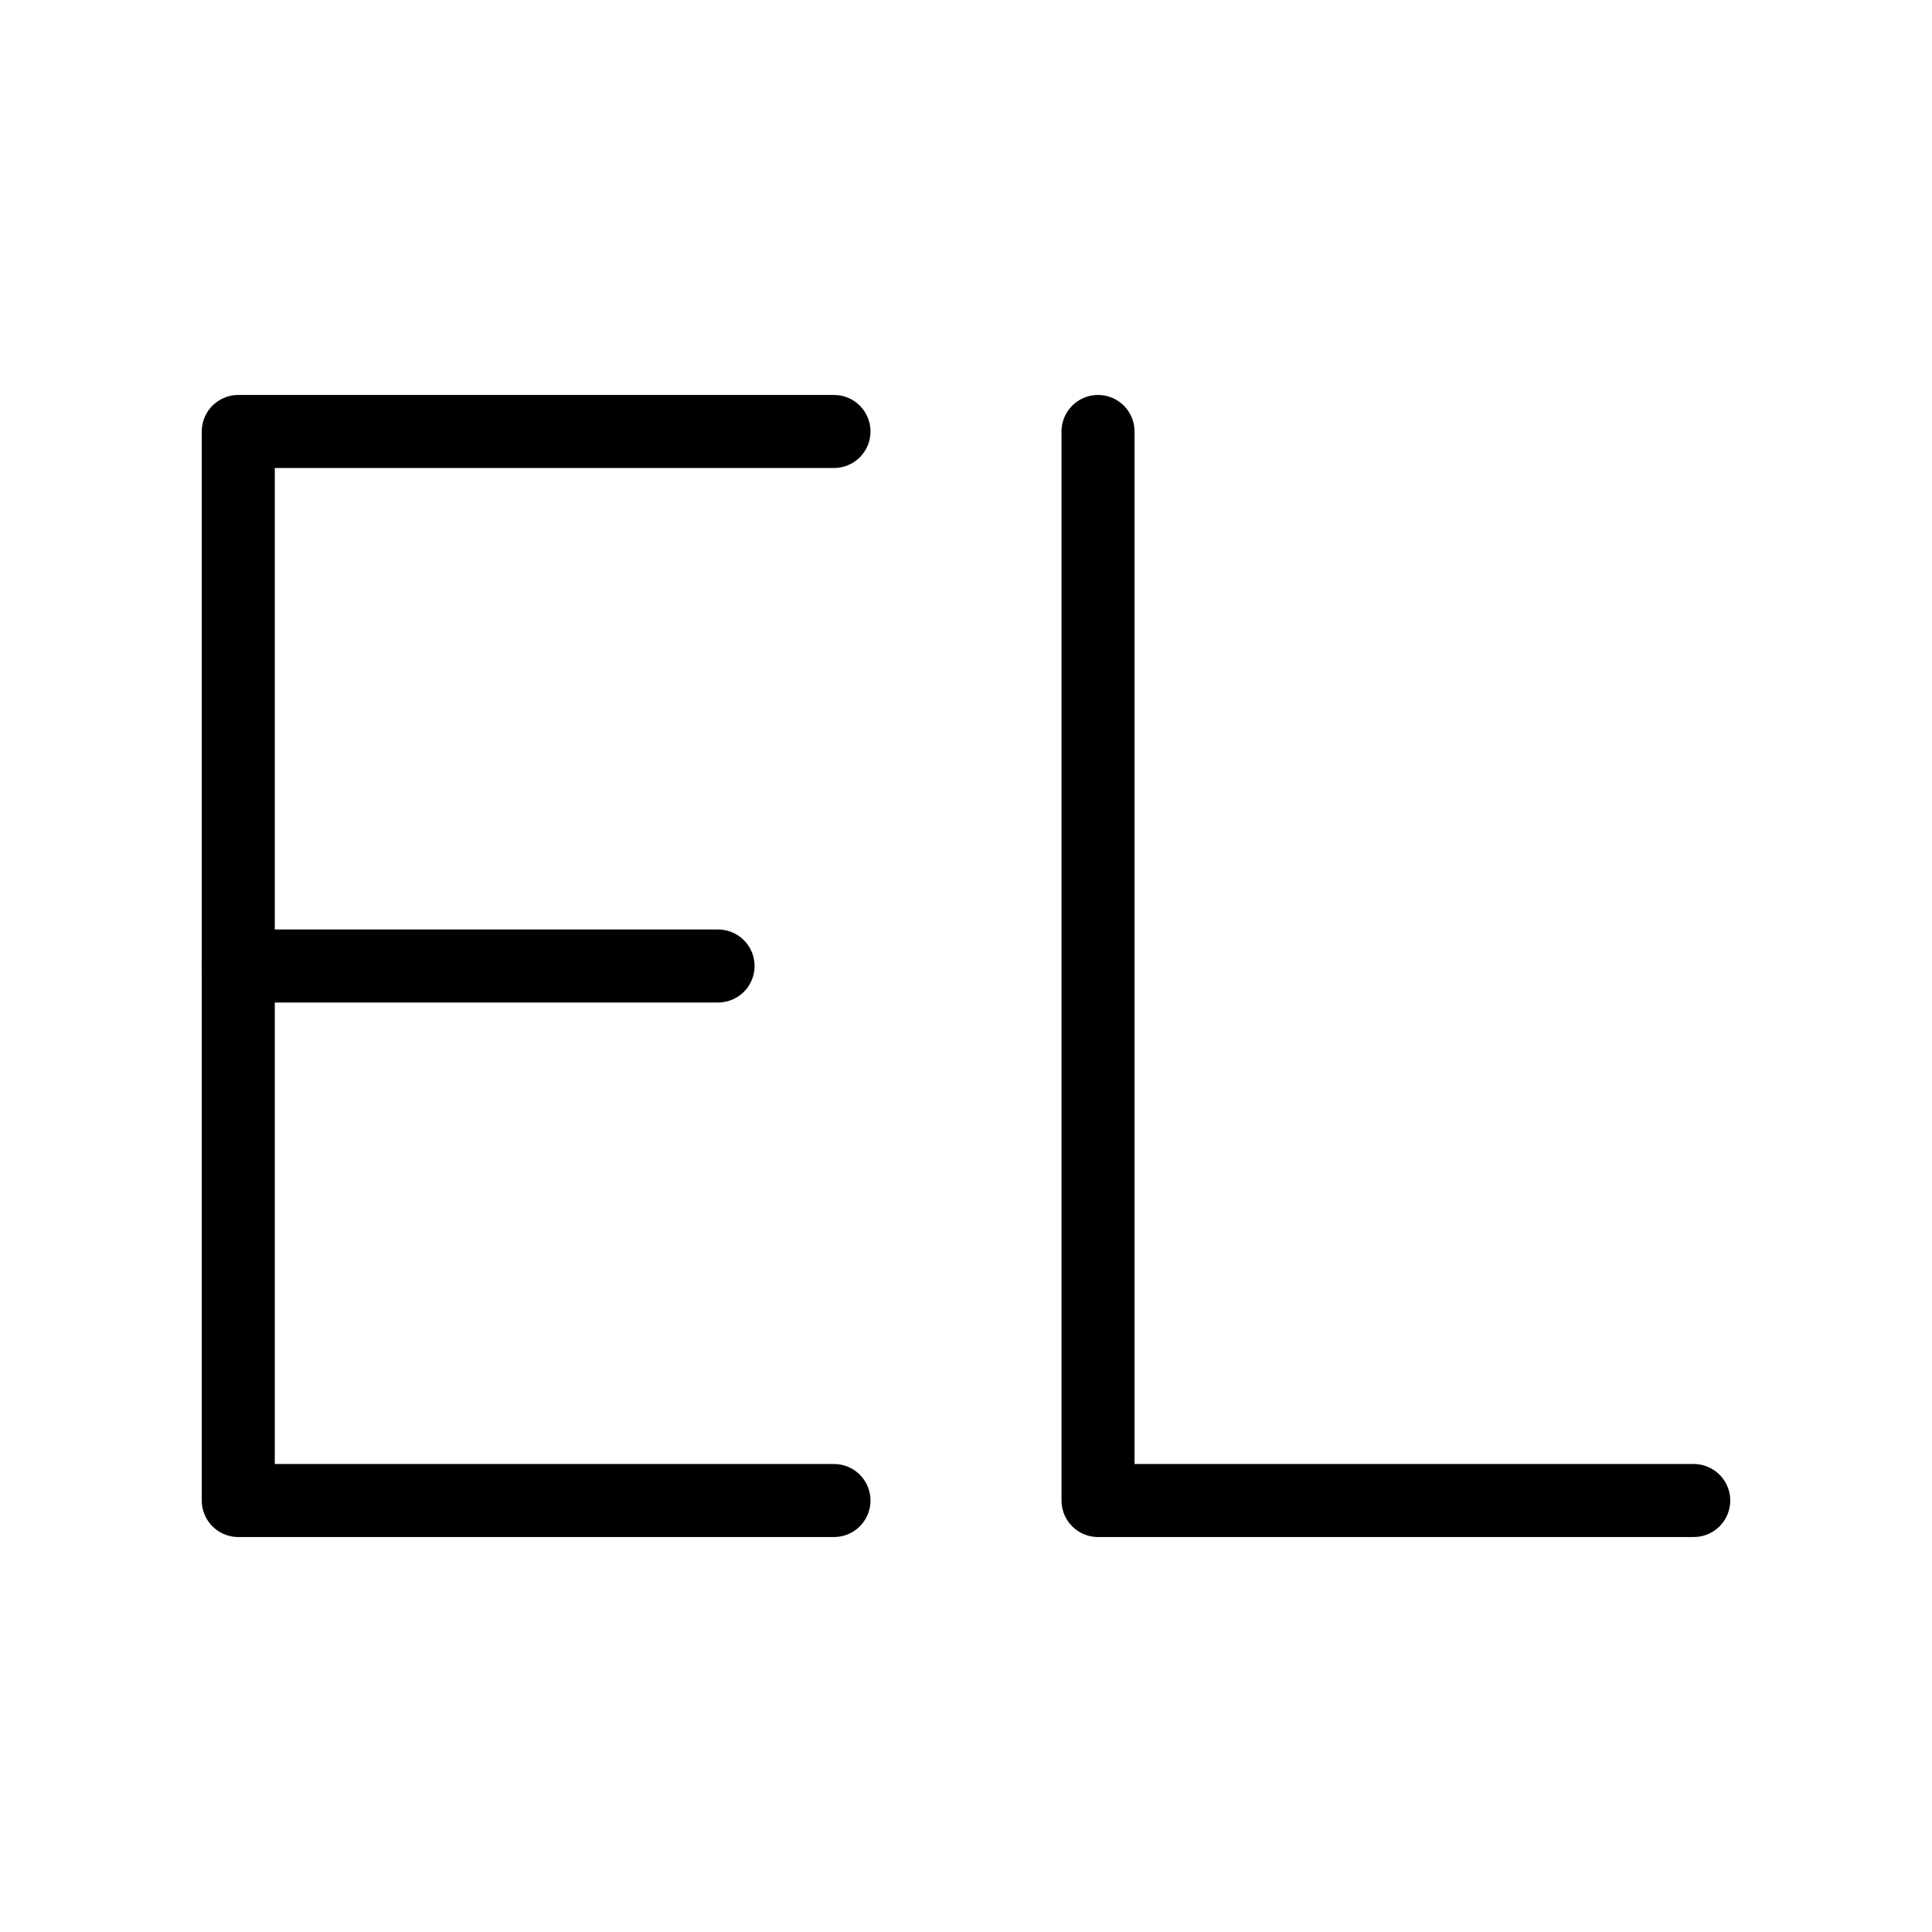
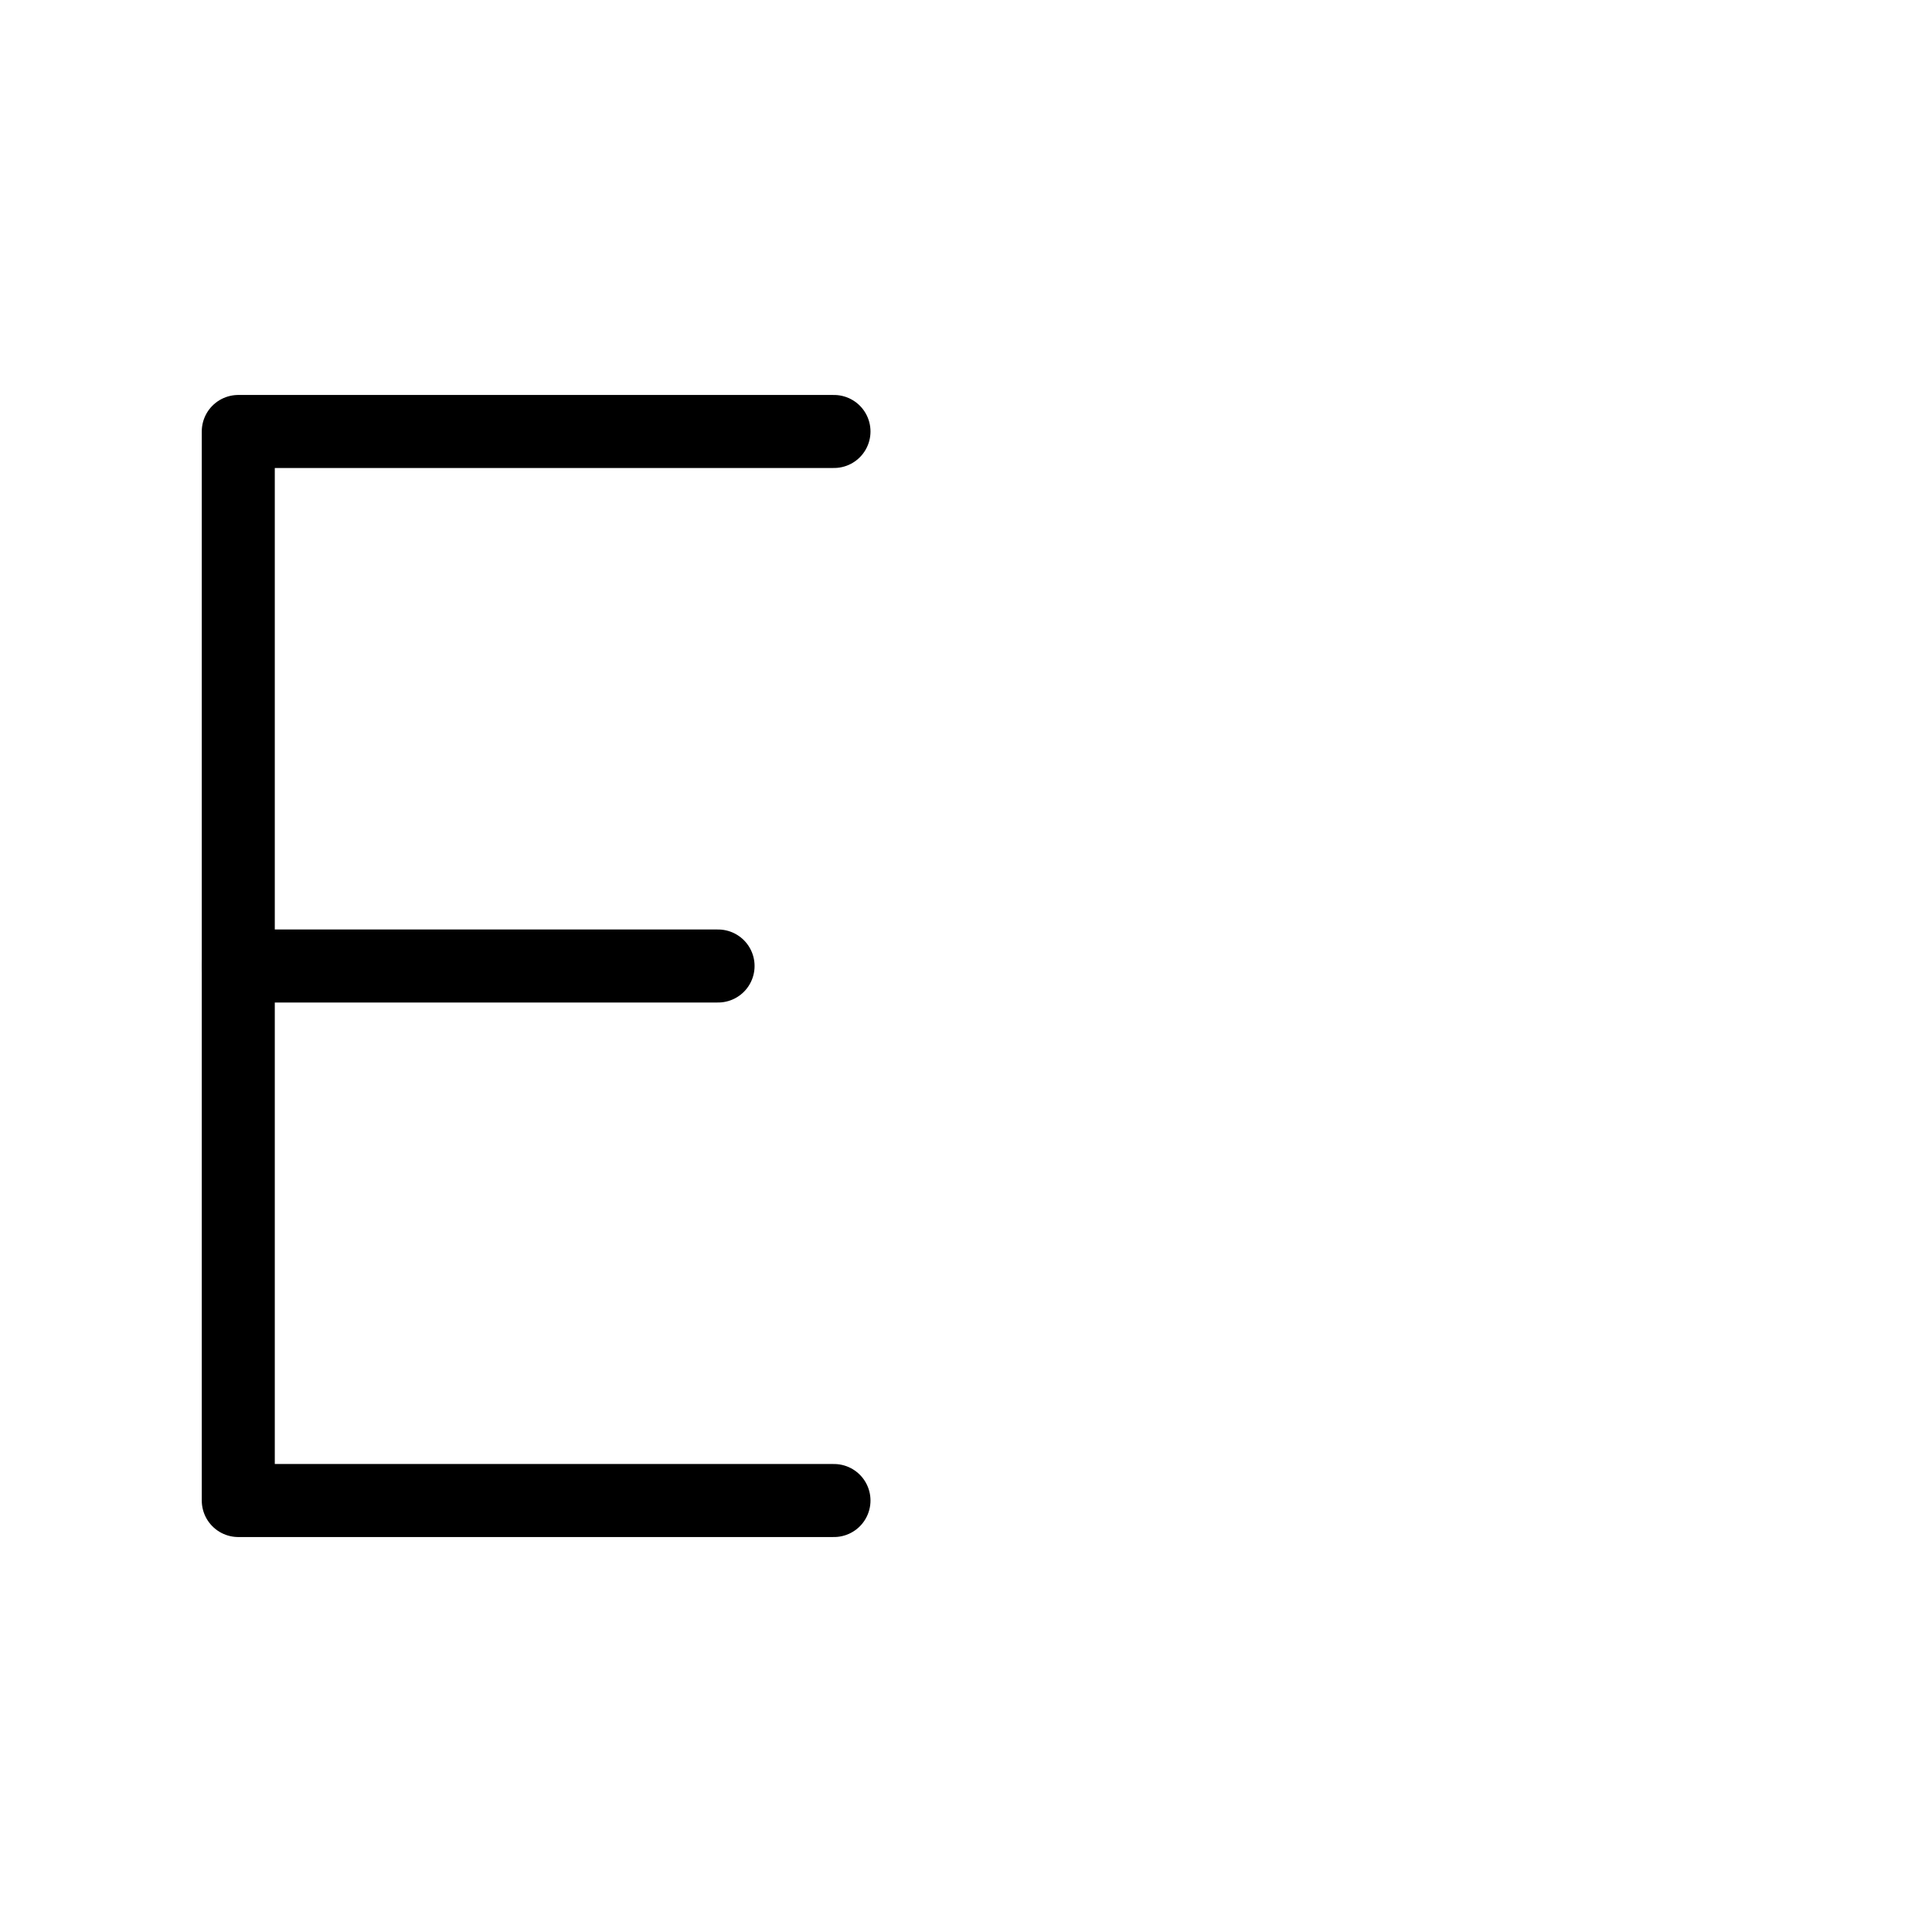
<svg xmlns="http://www.w3.org/2000/svg" version="1.1" id="Layer_1" x="0px" y="0px" viewBox="0 0 300 300" style="enable-background:new 0 0 300 300;" xml:space="preserve">
  <style type="text/css">
	.st0{fill:none;stroke:#000000;stroke-width:11.339;stroke-linecap:round;stroke-linejoin:round;stroke-miterlimit:10;}
	.st1{fill:none;stroke:#000000;stroke-width:11.339;stroke-linecap:round;stroke-miterlimit:10;}
	.st2{fill:none;}
</style>
  <g>
    <polygon class="st0" points="-310.6,99.8 -360.8,99.8 -360.8,200.2 -310.6,200.2 -229,263 -229,37  " />
    <g>
      <g>
        <path class="st1" d="M-206.9,173.7c5.7-5.7,9.2-13.5,9.2-22.2s-3.5-16.5-9.2-22.2" />
        <path class="st1" d="M-184.7,195.9c11.4-11.4,18.4-27,18.4-44.4s-7-33-18.4-44.4" />
-         <path class="st1" d="M-162.5,218.1c17-17,27.6-40.6,27.6-66.6s-10.5-49.5-27.6-66.6" />
      </g>
    </g>
  </g>
  <rect class="st2" width="300" height="300" />
  <g>
-     <path class="st0" d="M602.6,217.6v22.9h-52.9v-22.9c0-5.7-1.9-11.3-5.5-15.8c-18-22.4-36.8-43.6-36.8-72.4   c0-38.6,30.8-68.7,68.7-68.7s68.7,30.2,68.7,68.7c0,28.8-18.8,50-36.8,72.4C604.5,206.3,602.6,211.9,602.6,217.6z" />
    <line class="st1" x1="553" y1="263.6" x2="599.3" y2="263.6" />
    <line class="st1" x1="562.9" y1="286.6" x2="589.3" y2="286.6" />
  </g>
  <g>
    <polyline class="st0" points="129.5,67 37,67 37,233 129.5,233  " />
-     <polyline class="st0" points="170.5,67 170.5,233 263,233  " />
    <line class="st0" x1="37" y1="150" x2="111.5" y2="150" />
  </g>
</svg>